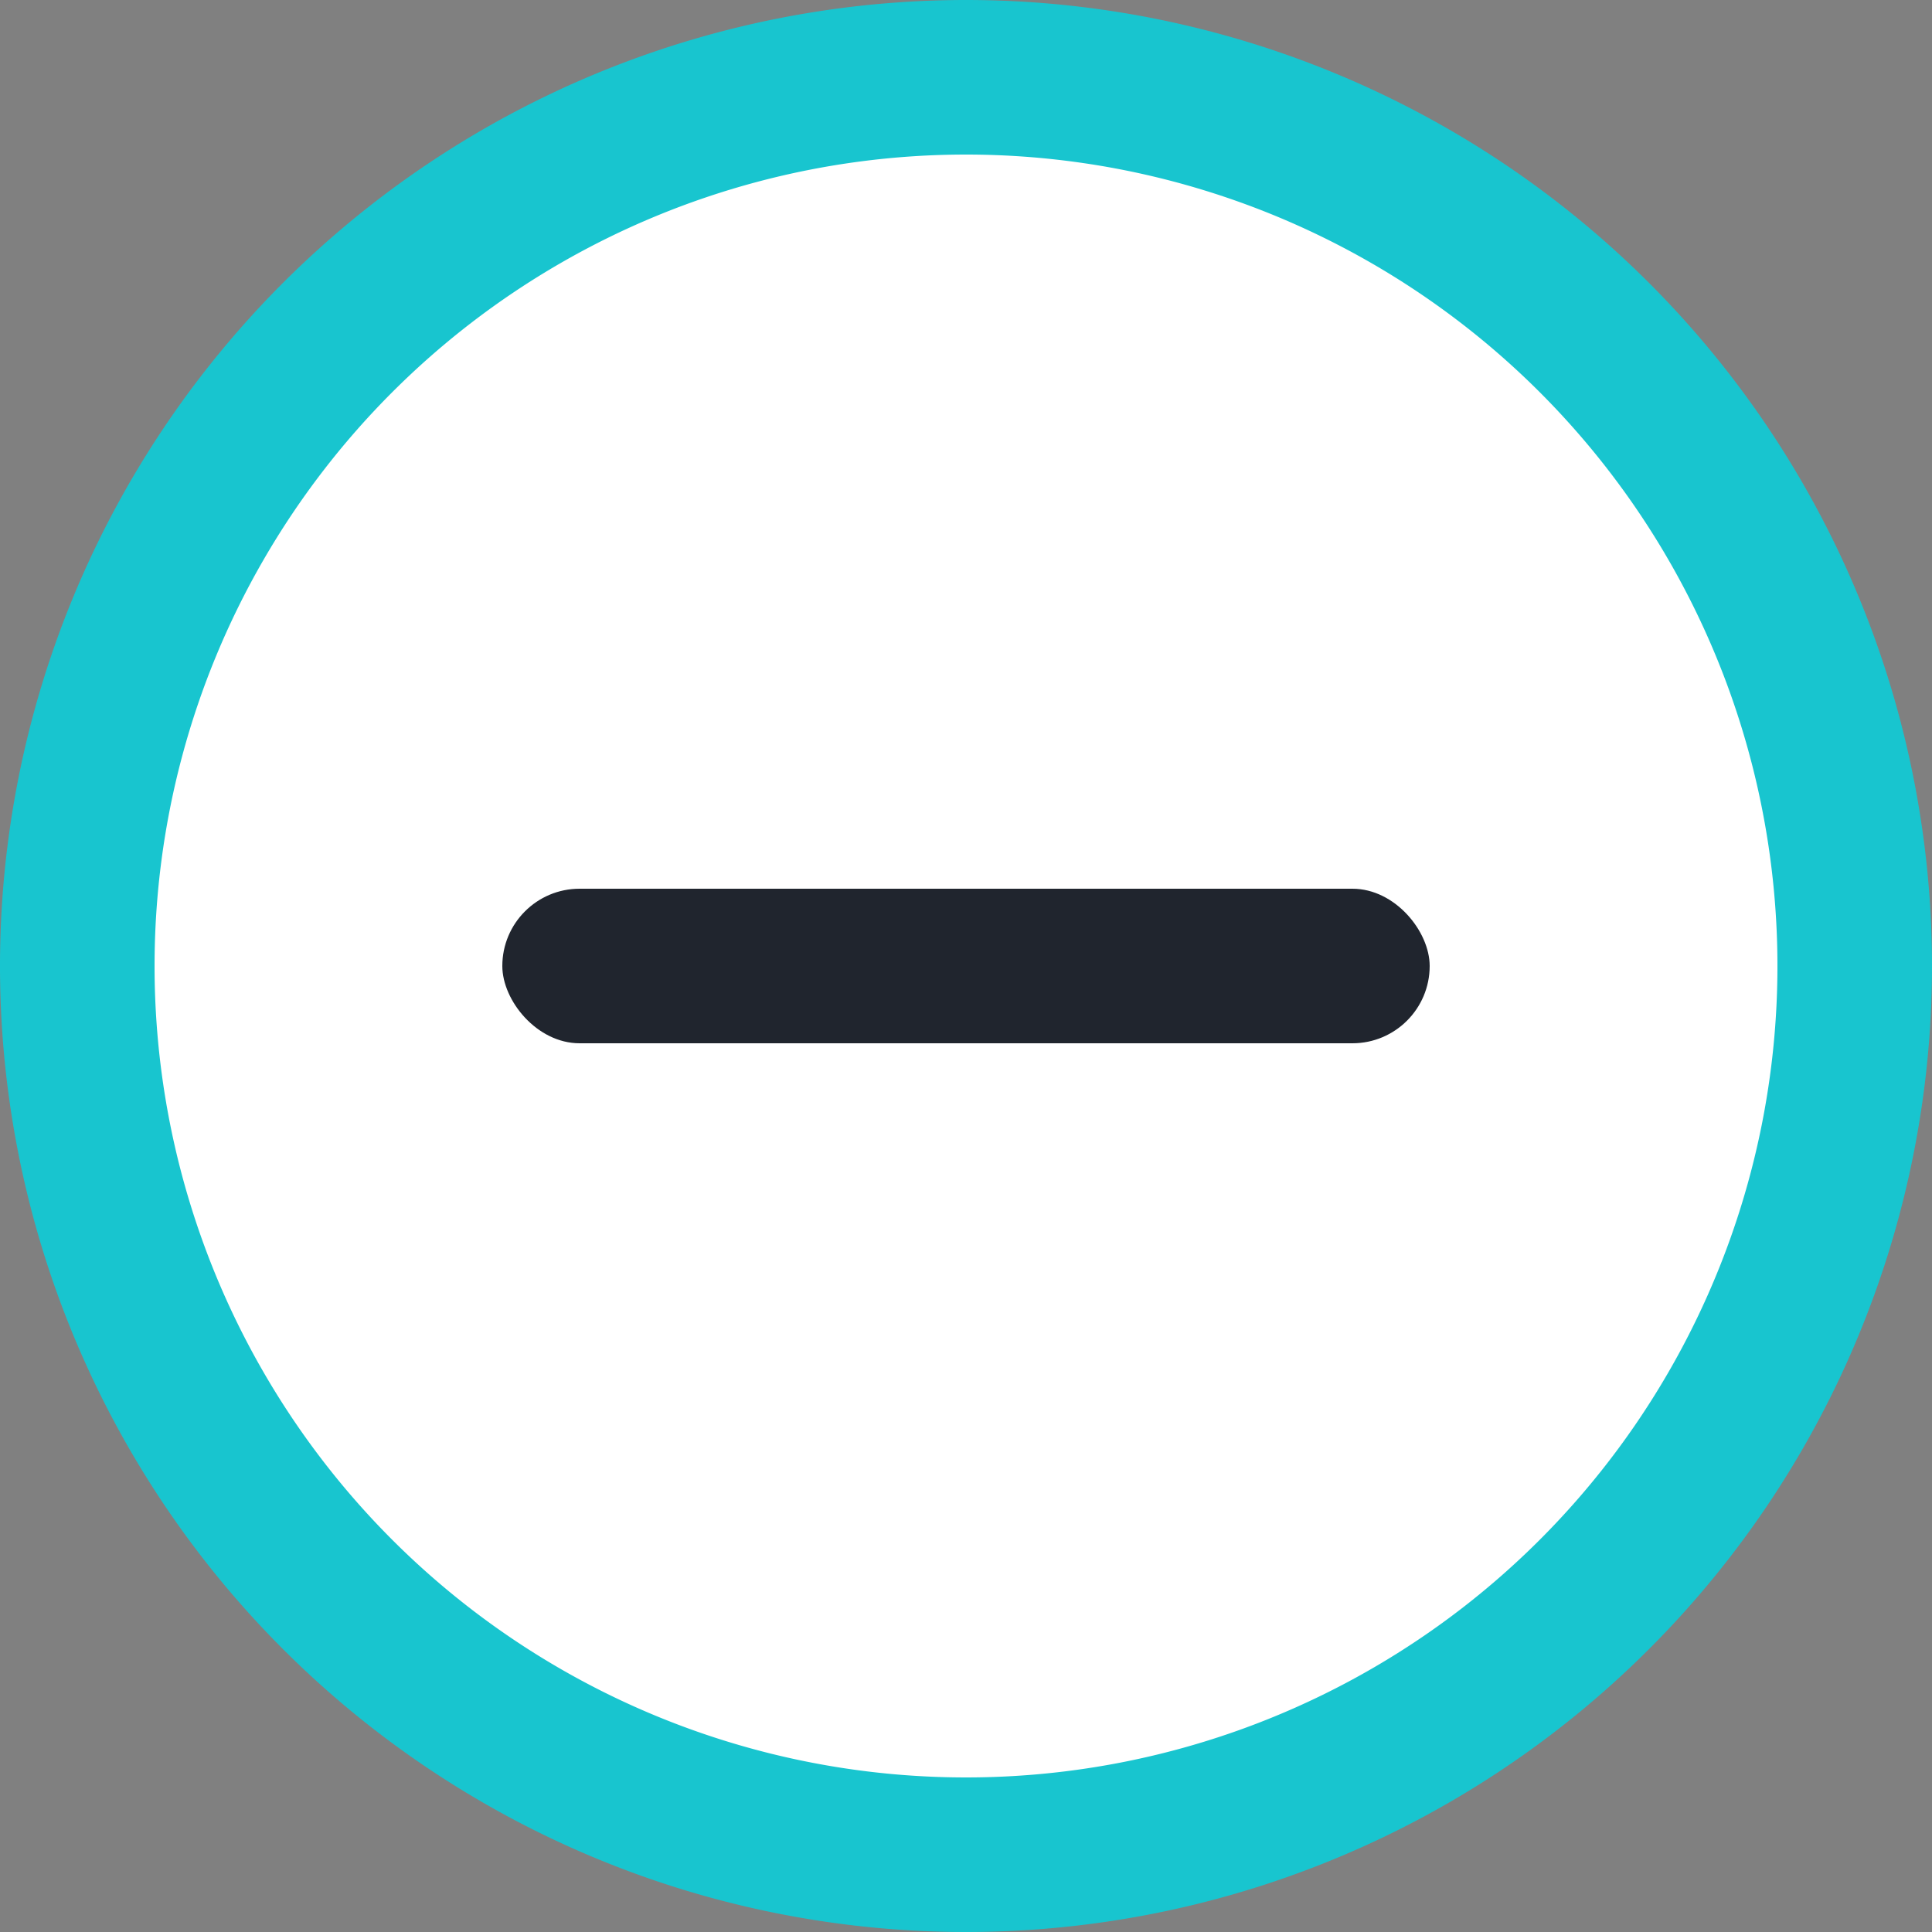
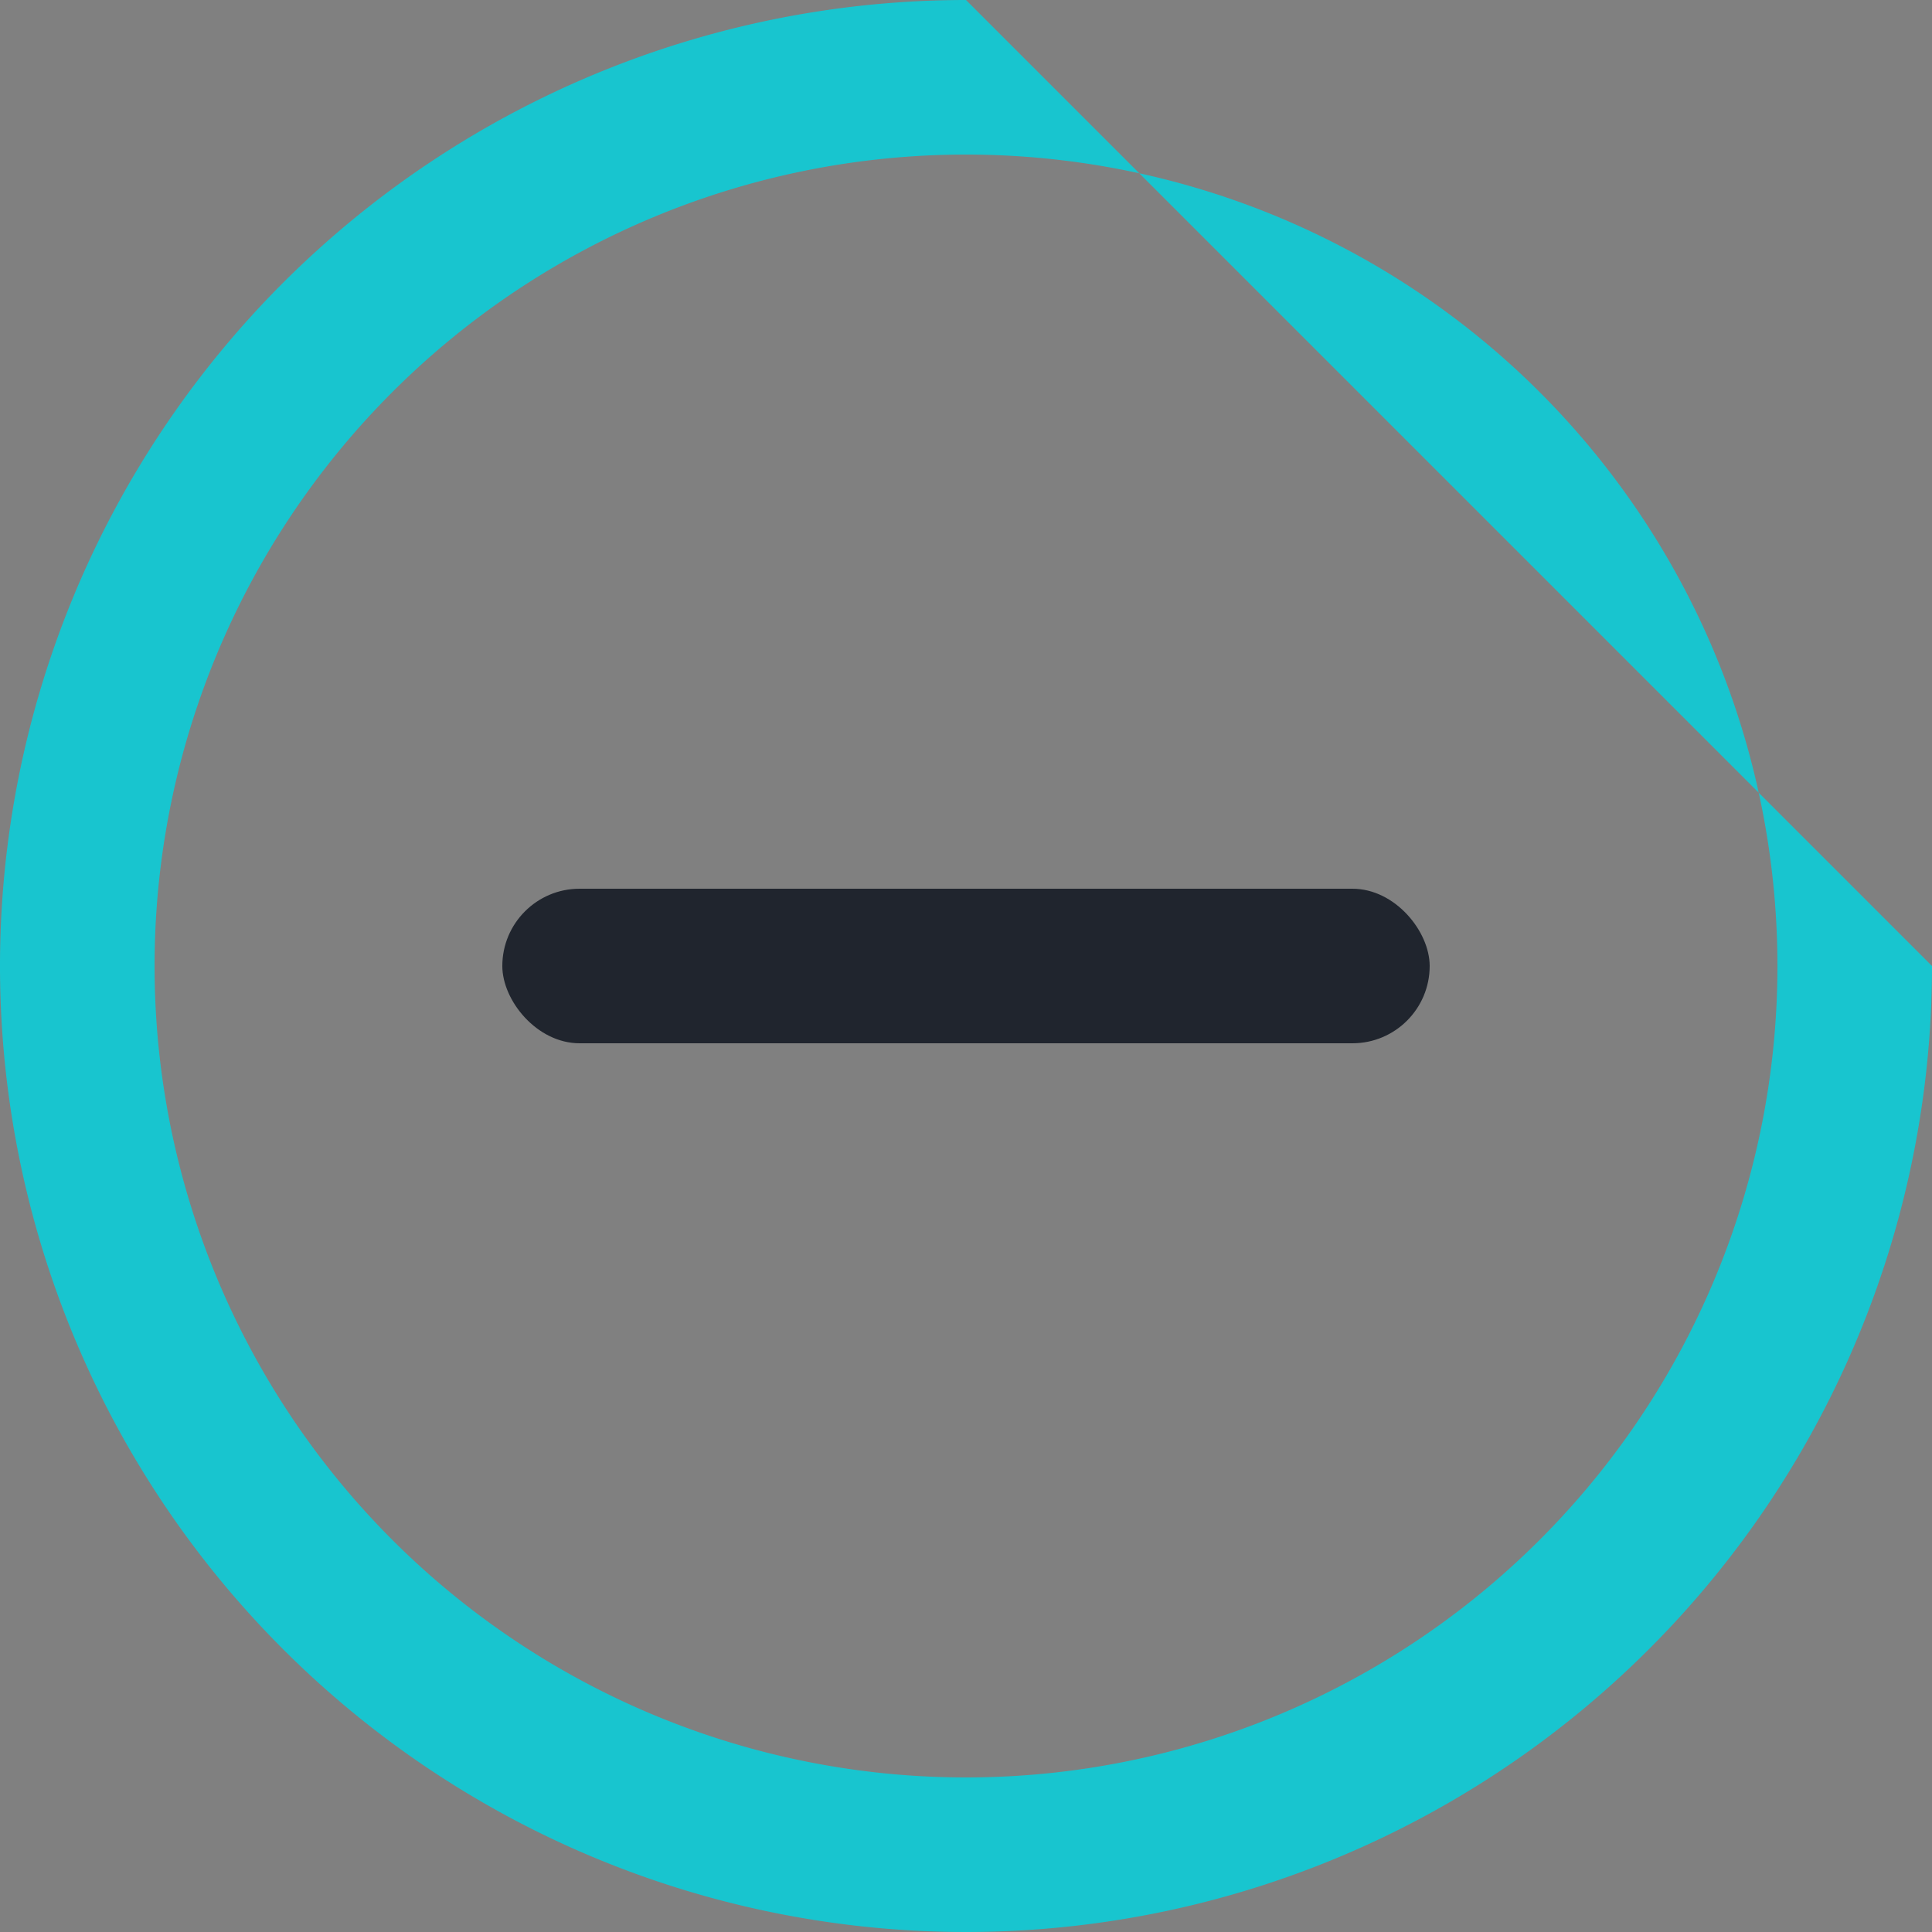
<svg xmlns="http://www.w3.org/2000/svg" viewBox="0 0 100 100">
  <rect x="0" y="0" width="100" height="100" fill="#808080" stroke="none" />
  <defs>
    <style>.cls-1{fill:#fff;}.cls-2{fill:#18c5cf;}.cls-3{fill:#20252e;}</style>
  </defs>
  <g id="Layer_1" data-name="Layer 1">
-     <circle class="cls-1" cx="49.83" cy="49.83" r="46.5" />
-     <path class="cls-2" d="M50,8A42,42,0,1,1,8,50,42,42,0,0,1,50,8m0-8a50,50,0,1,0,50,50A50,50,0,0,0,50,0Z" />
+     <path class="cls-2" d="M50,8A42,42,0,1,1,8,50,42,42,0,0,1,50,8m0-8a50,50,0,1,0,50,50Z" />
    <rect class="cls-3" x="26" y="46" width="48" height="8" rx="4" />
  </g>
</svg>